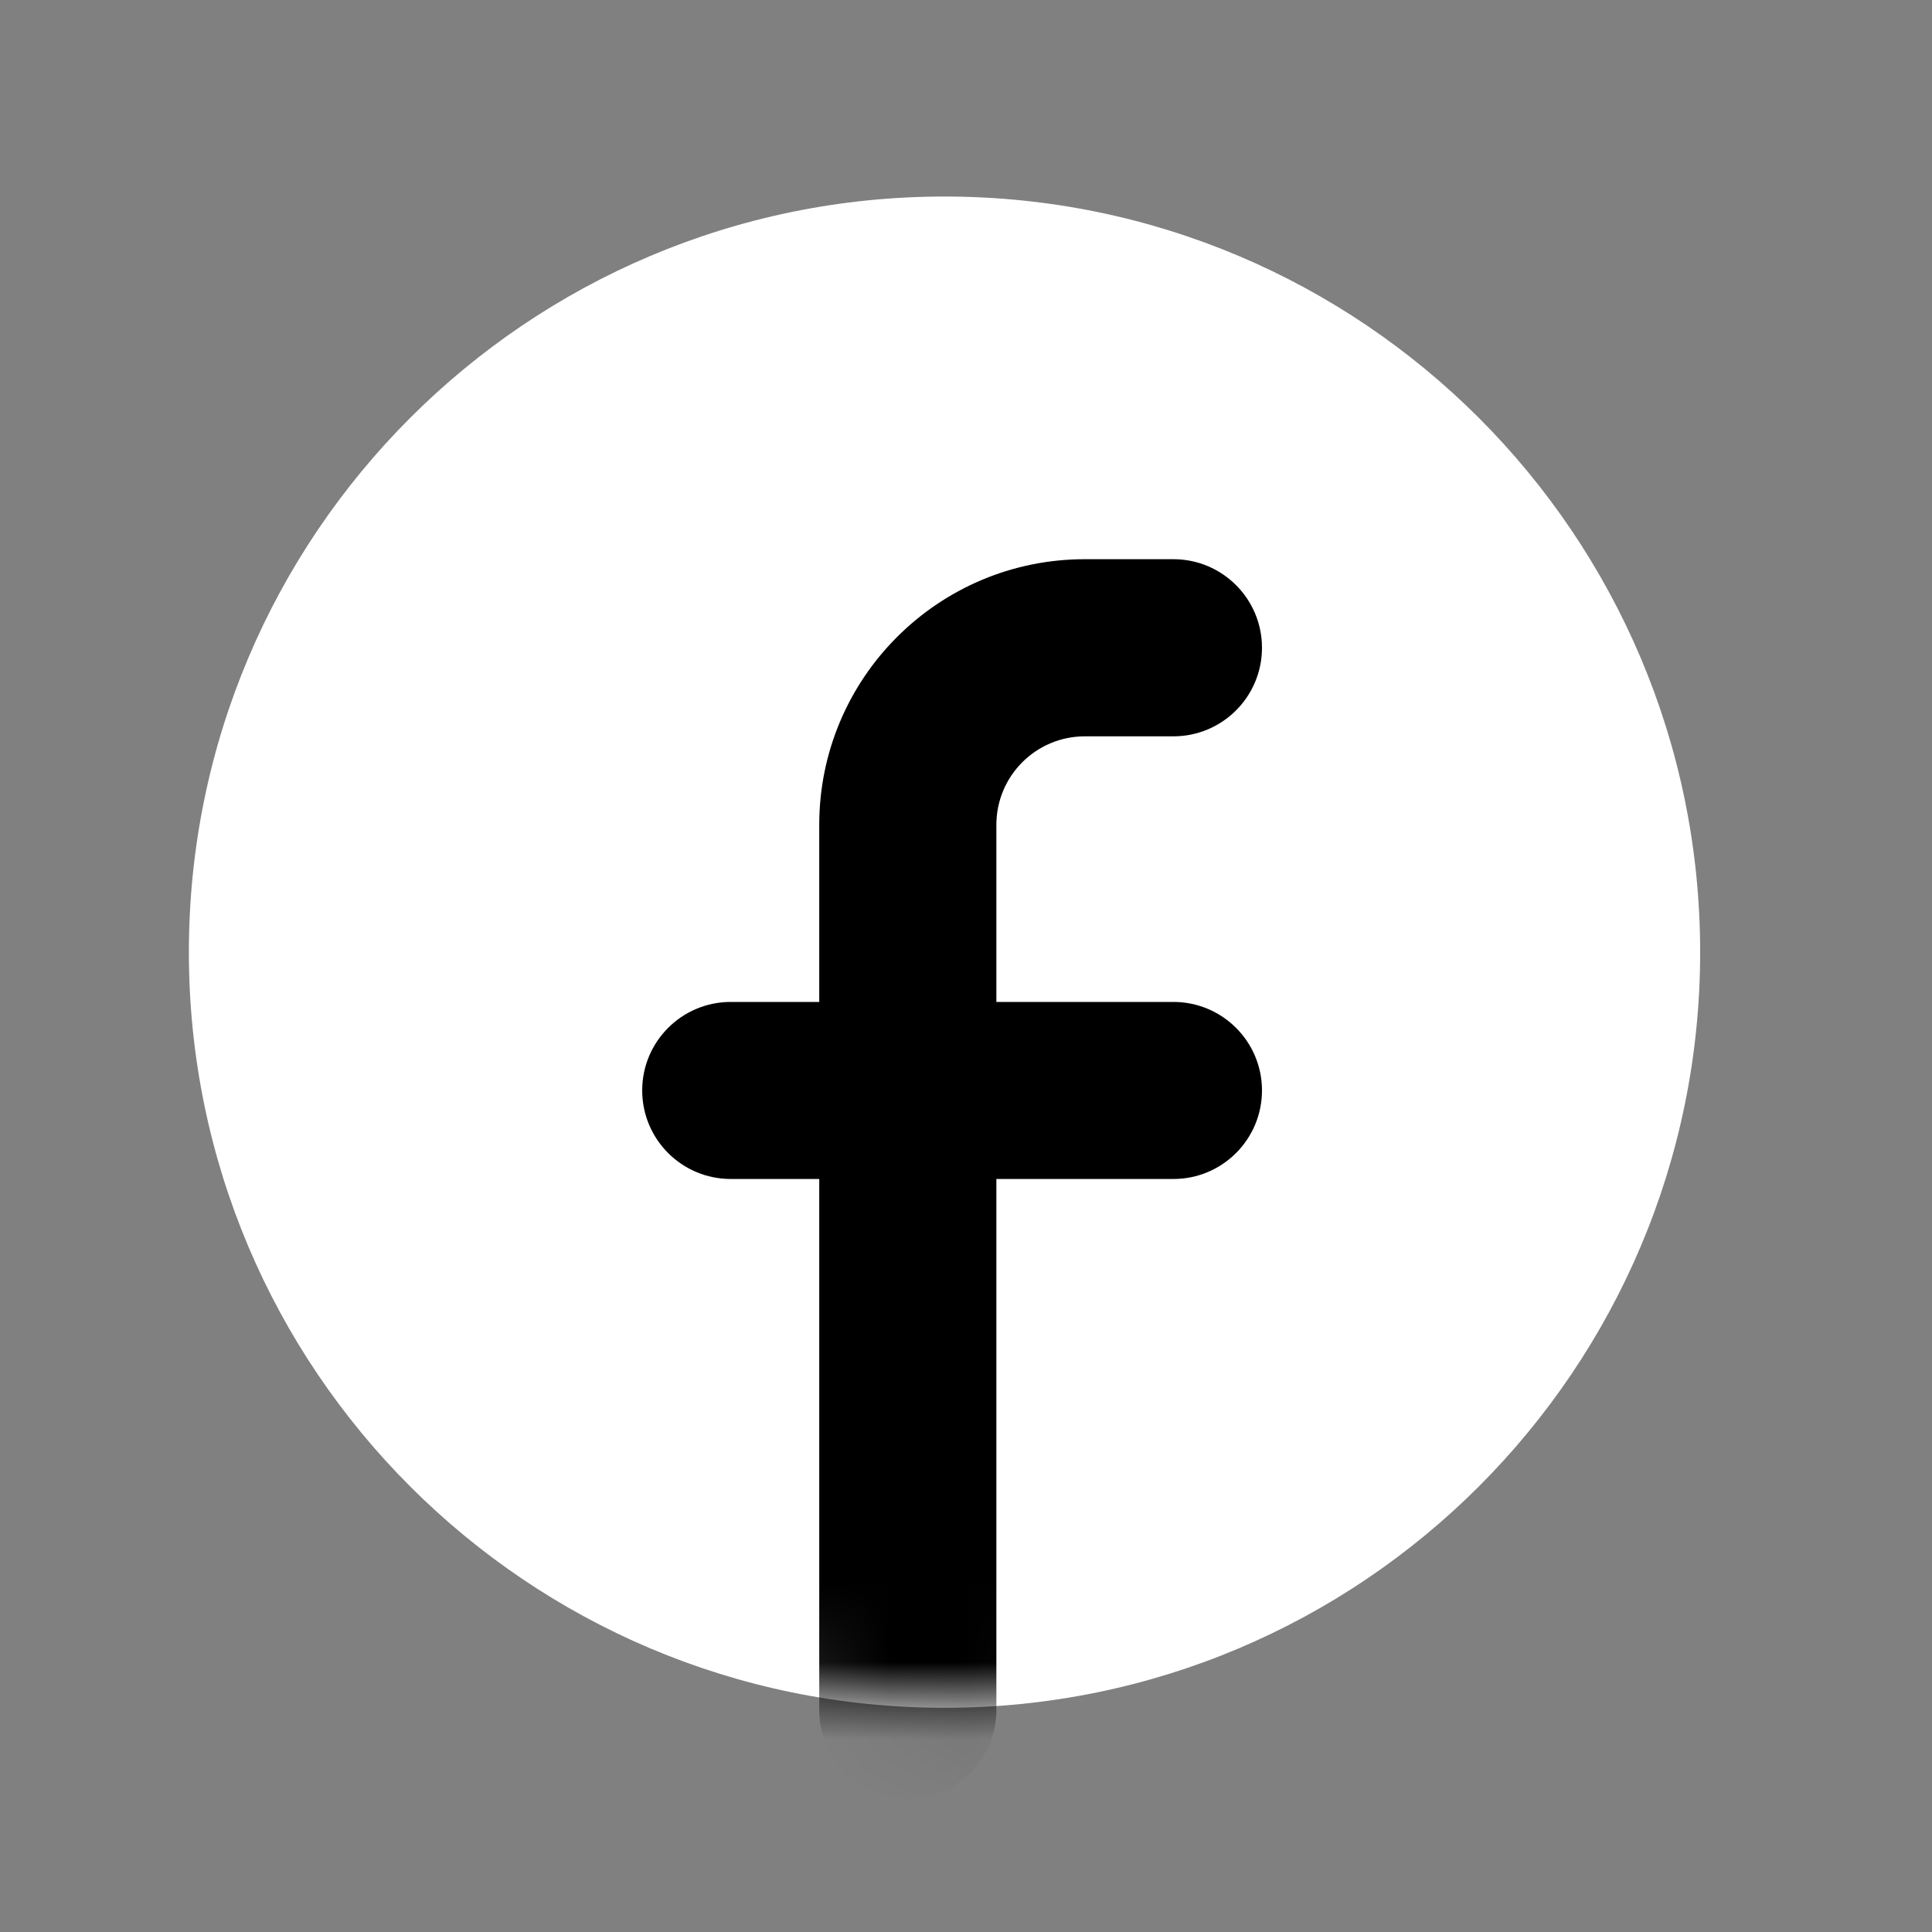
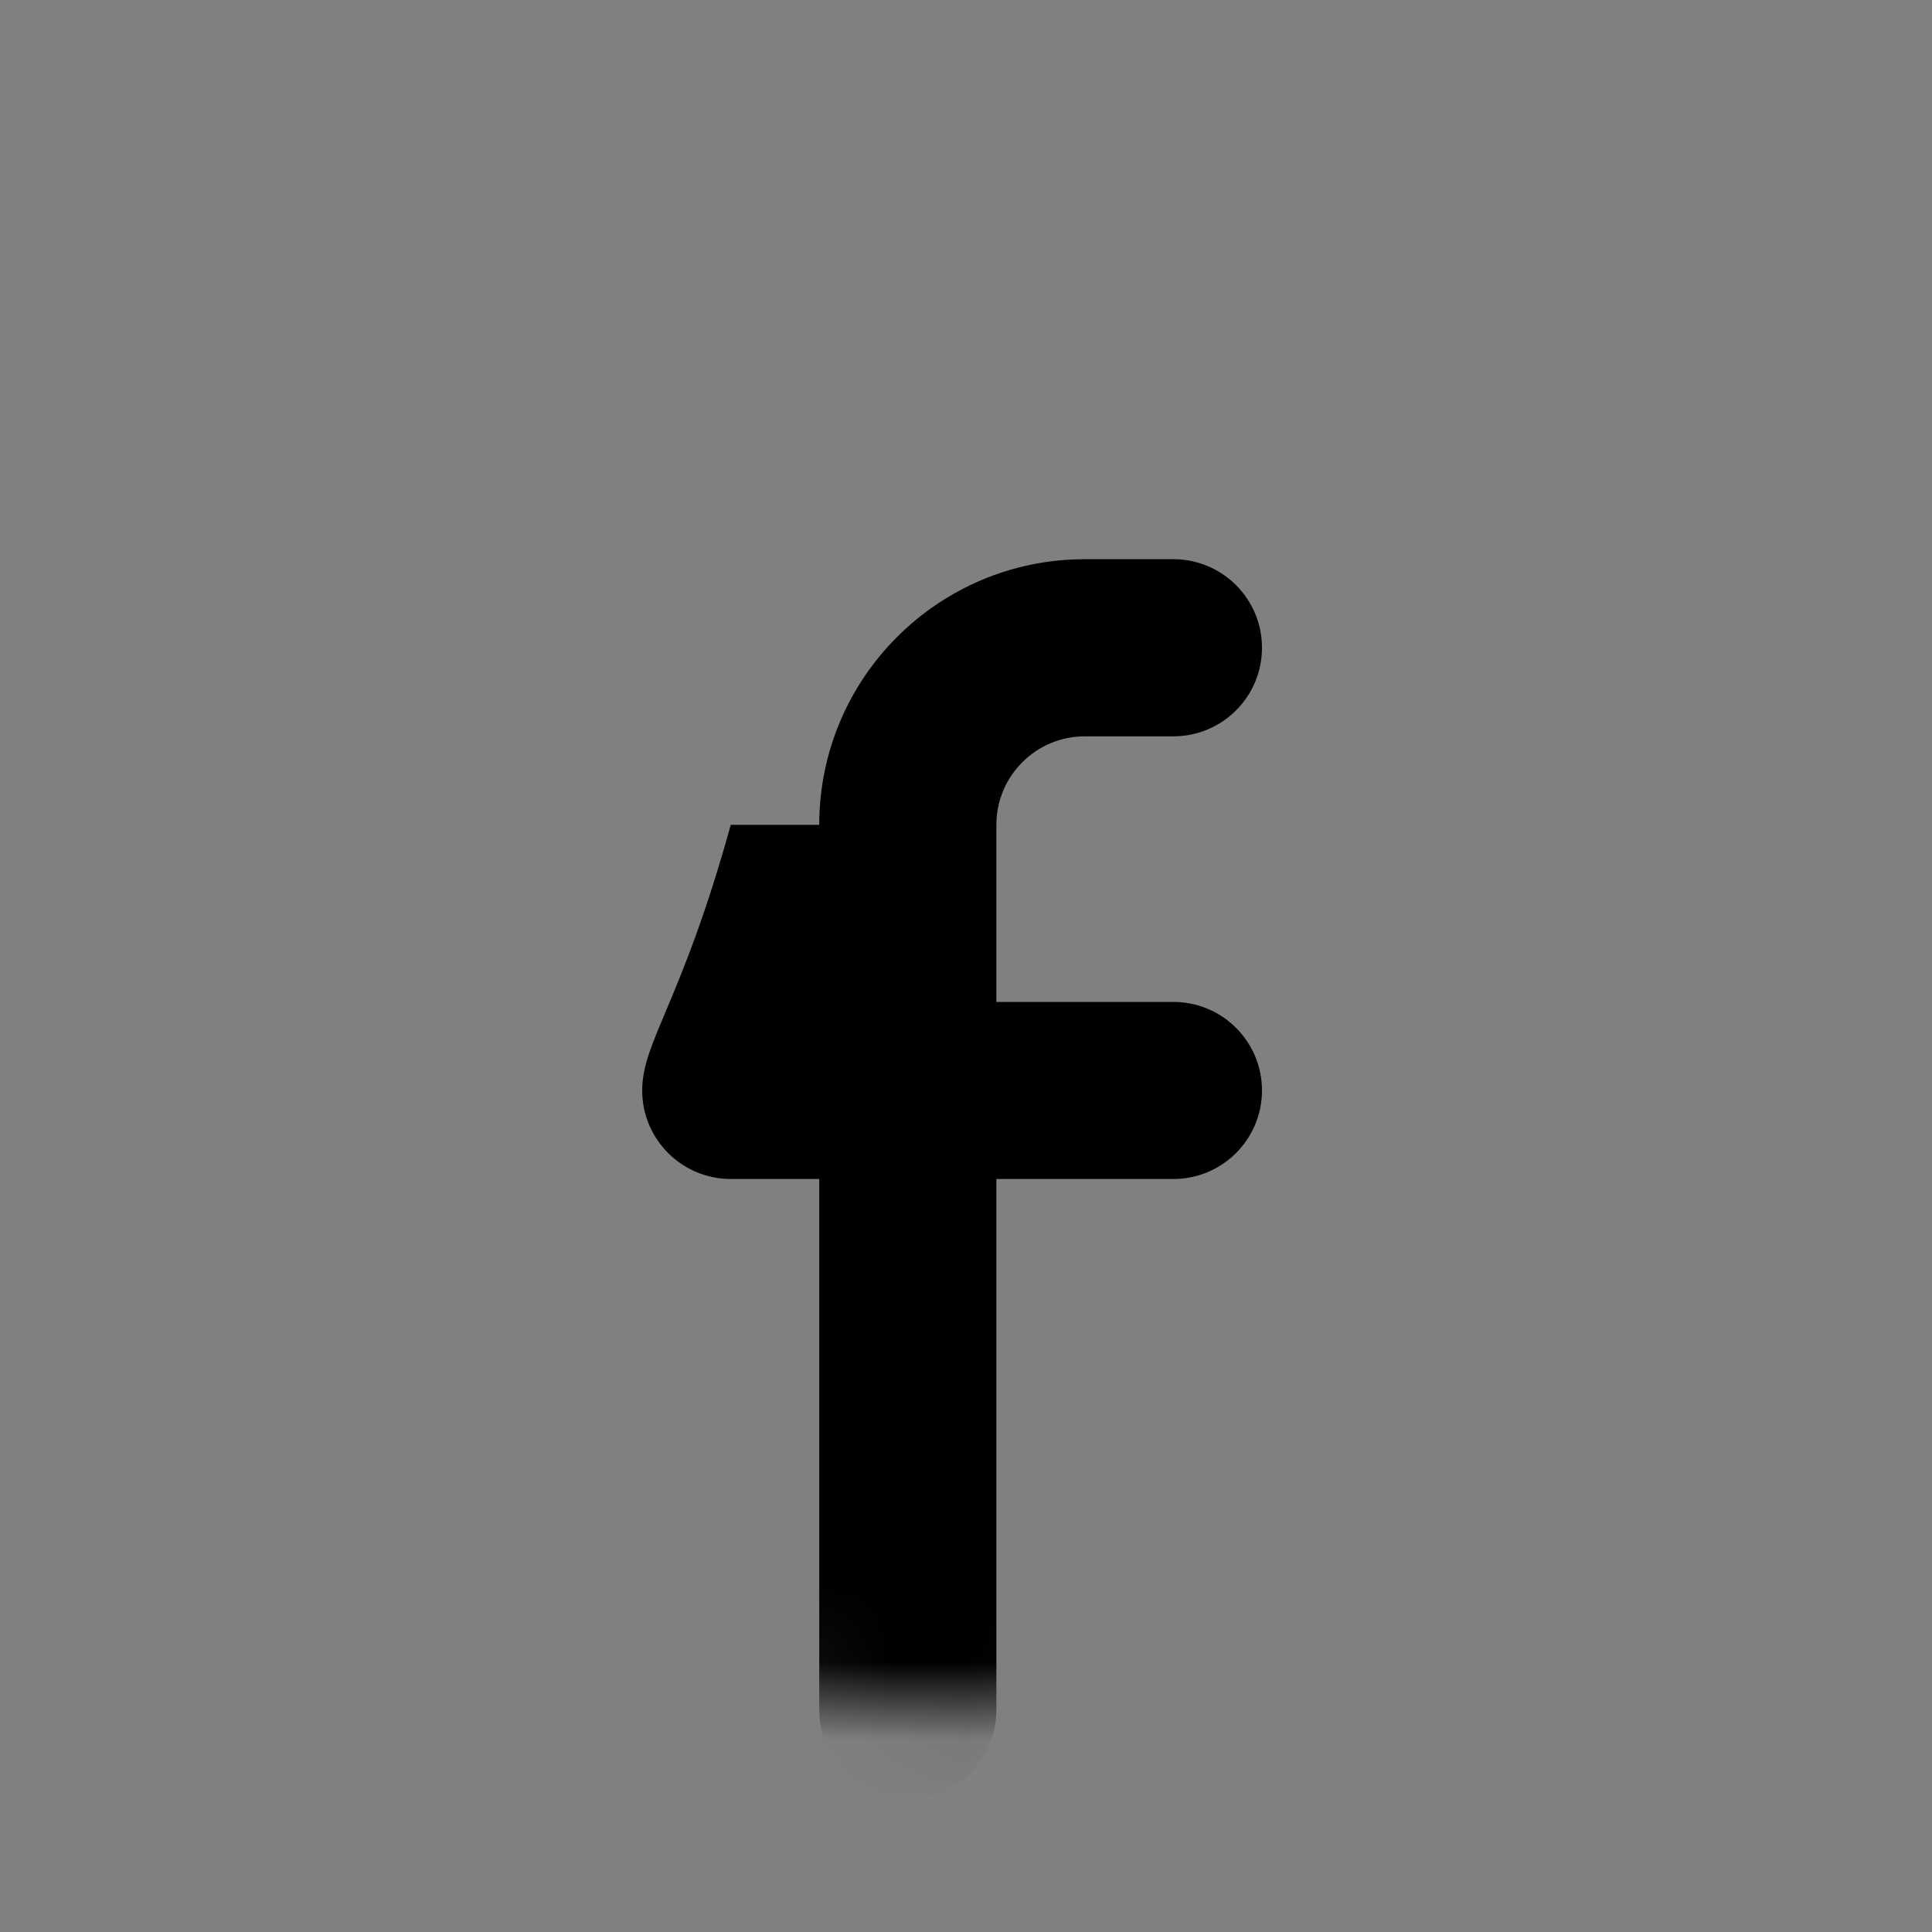
<svg xmlns="http://www.w3.org/2000/svg" width="25" height="25" viewBox="0 0 25 25" fill="none">
  <rect x="0" y="0" width="25" height="25" fill="#808080" stroke="none" />
-   <path fill-rule="evenodd" clip-rule="evenodd" d="M12.222 22.099C17.622 22.099 22 17.721 22 12.321C22 6.921 17.622 2.543 12.222 2.543C6.822 2.543 2.444 6.921 2.444 12.321C2.444 17.721 6.822 22.099 12.222 22.099Z" fill="white" />
  <mask id="mask0_497_5679" style="mask-type:alpha" maskUnits="userSpaceOnUse" x="2" y="2" width="20" height="21">
    <path fill-rule="evenodd" clip-rule="evenodd" d="M12.222 22.099C17.622 22.099 22 17.721 22 12.321C22 6.921 17.622 2.543 12.222 2.543C6.822 2.543 2.444 6.921 2.444 12.321C2.444 17.721 6.822 22.099 12.222 22.099Z" fill="#00081D" />
  </mask>
  <g mask="url(#mask0_497_5679)">
-     <path d="M12.893 10.673C12.893 10.041 13.406 9.528 14.038 9.528H15.184C15.817 9.528 16.33 9.015 16.33 8.382C16.33 7.749 15.817 7.236 15.184 7.236H14.038C12.14 7.236 10.601 8.775 10.601 10.673V12.965H9.456C8.823 12.965 8.31 13.478 8.31 14.11C8.31 14.743 8.823 15.256 9.456 15.256H10.601V22.13C10.601 22.763 11.114 23.276 11.747 23.276C12.38 23.276 12.893 22.763 12.893 22.13V15.256H15.184C15.817 15.256 16.33 14.743 16.33 14.11C16.33 13.478 15.817 12.965 15.184 12.965H12.893V10.673Z" fill="black" />
+     <path d="M12.893 10.673C12.893 10.041 13.406 9.528 14.038 9.528H15.184C15.817 9.528 16.33 9.015 16.33 8.382C16.33 7.749 15.817 7.236 15.184 7.236H14.038C12.14 7.236 10.601 8.775 10.601 10.673H9.456C8.823 12.965 8.31 13.478 8.31 14.11C8.31 14.743 8.823 15.256 9.456 15.256H10.601V22.13C10.601 22.763 11.114 23.276 11.747 23.276C12.38 23.276 12.893 22.763 12.893 22.13V15.256H15.184C15.817 15.256 16.33 14.743 16.33 14.11C16.33 13.478 15.817 12.965 15.184 12.965H12.893V10.673Z" fill="black" />
  </g>
</svg>